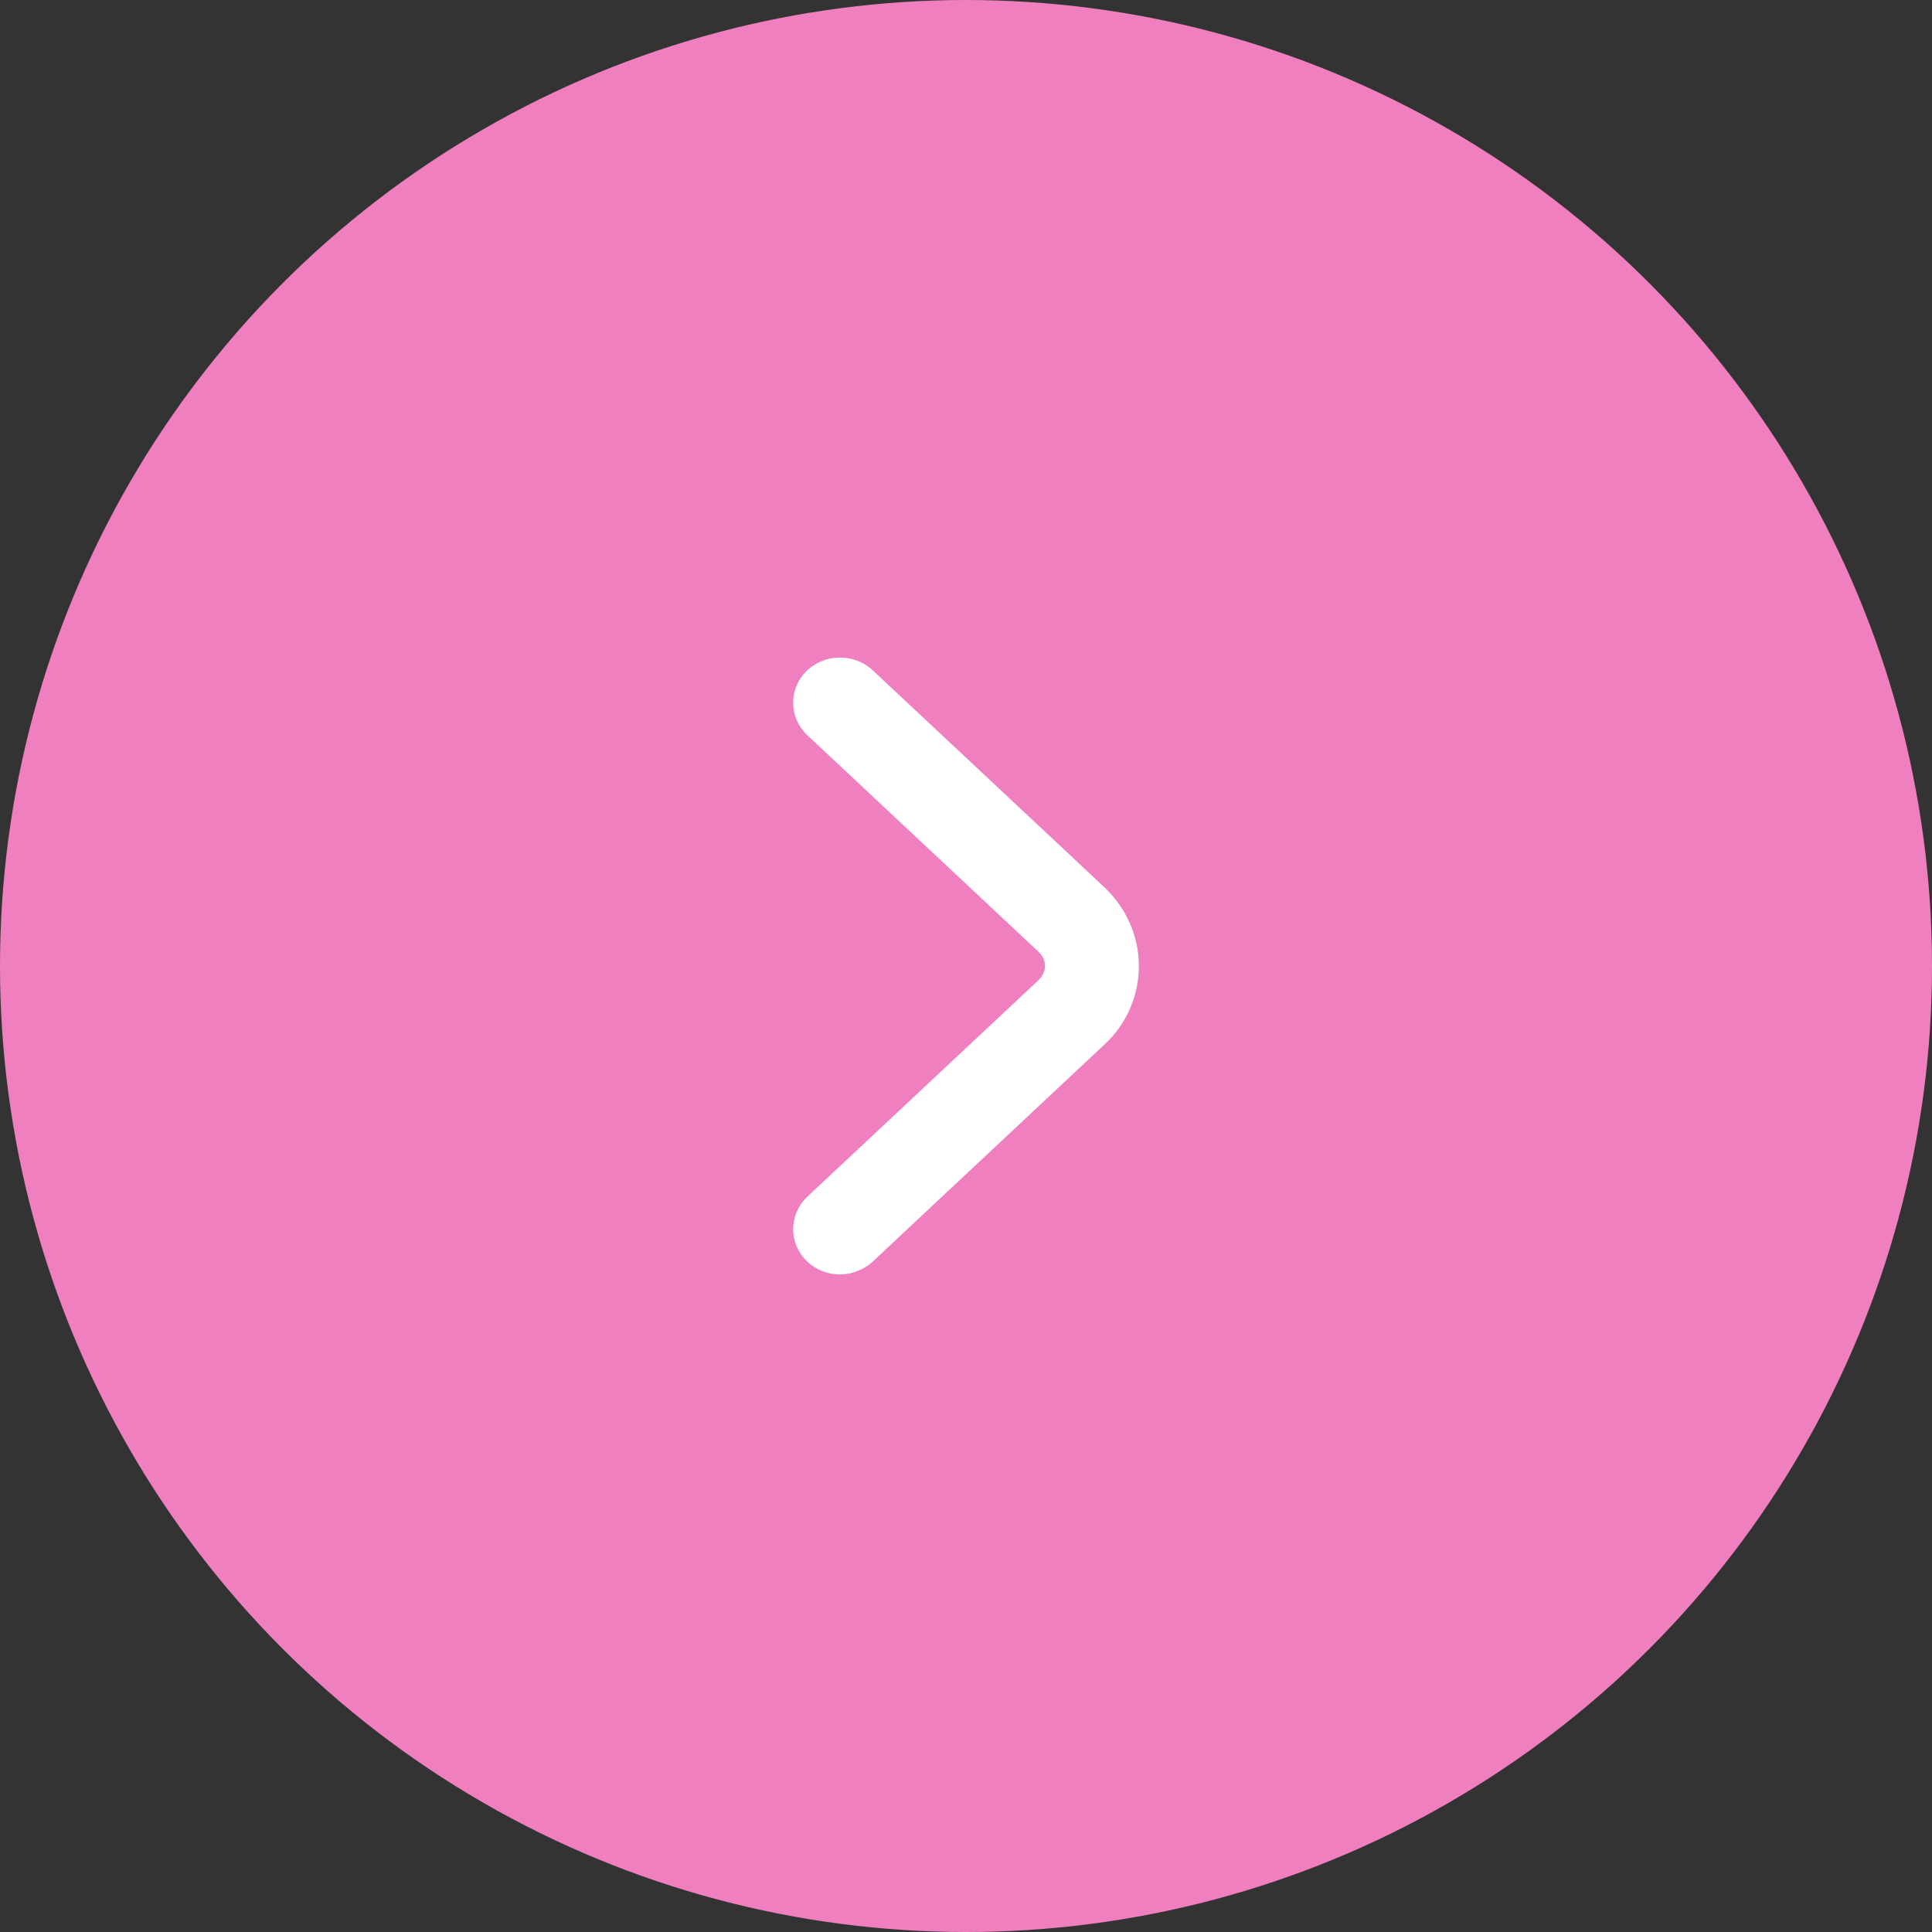
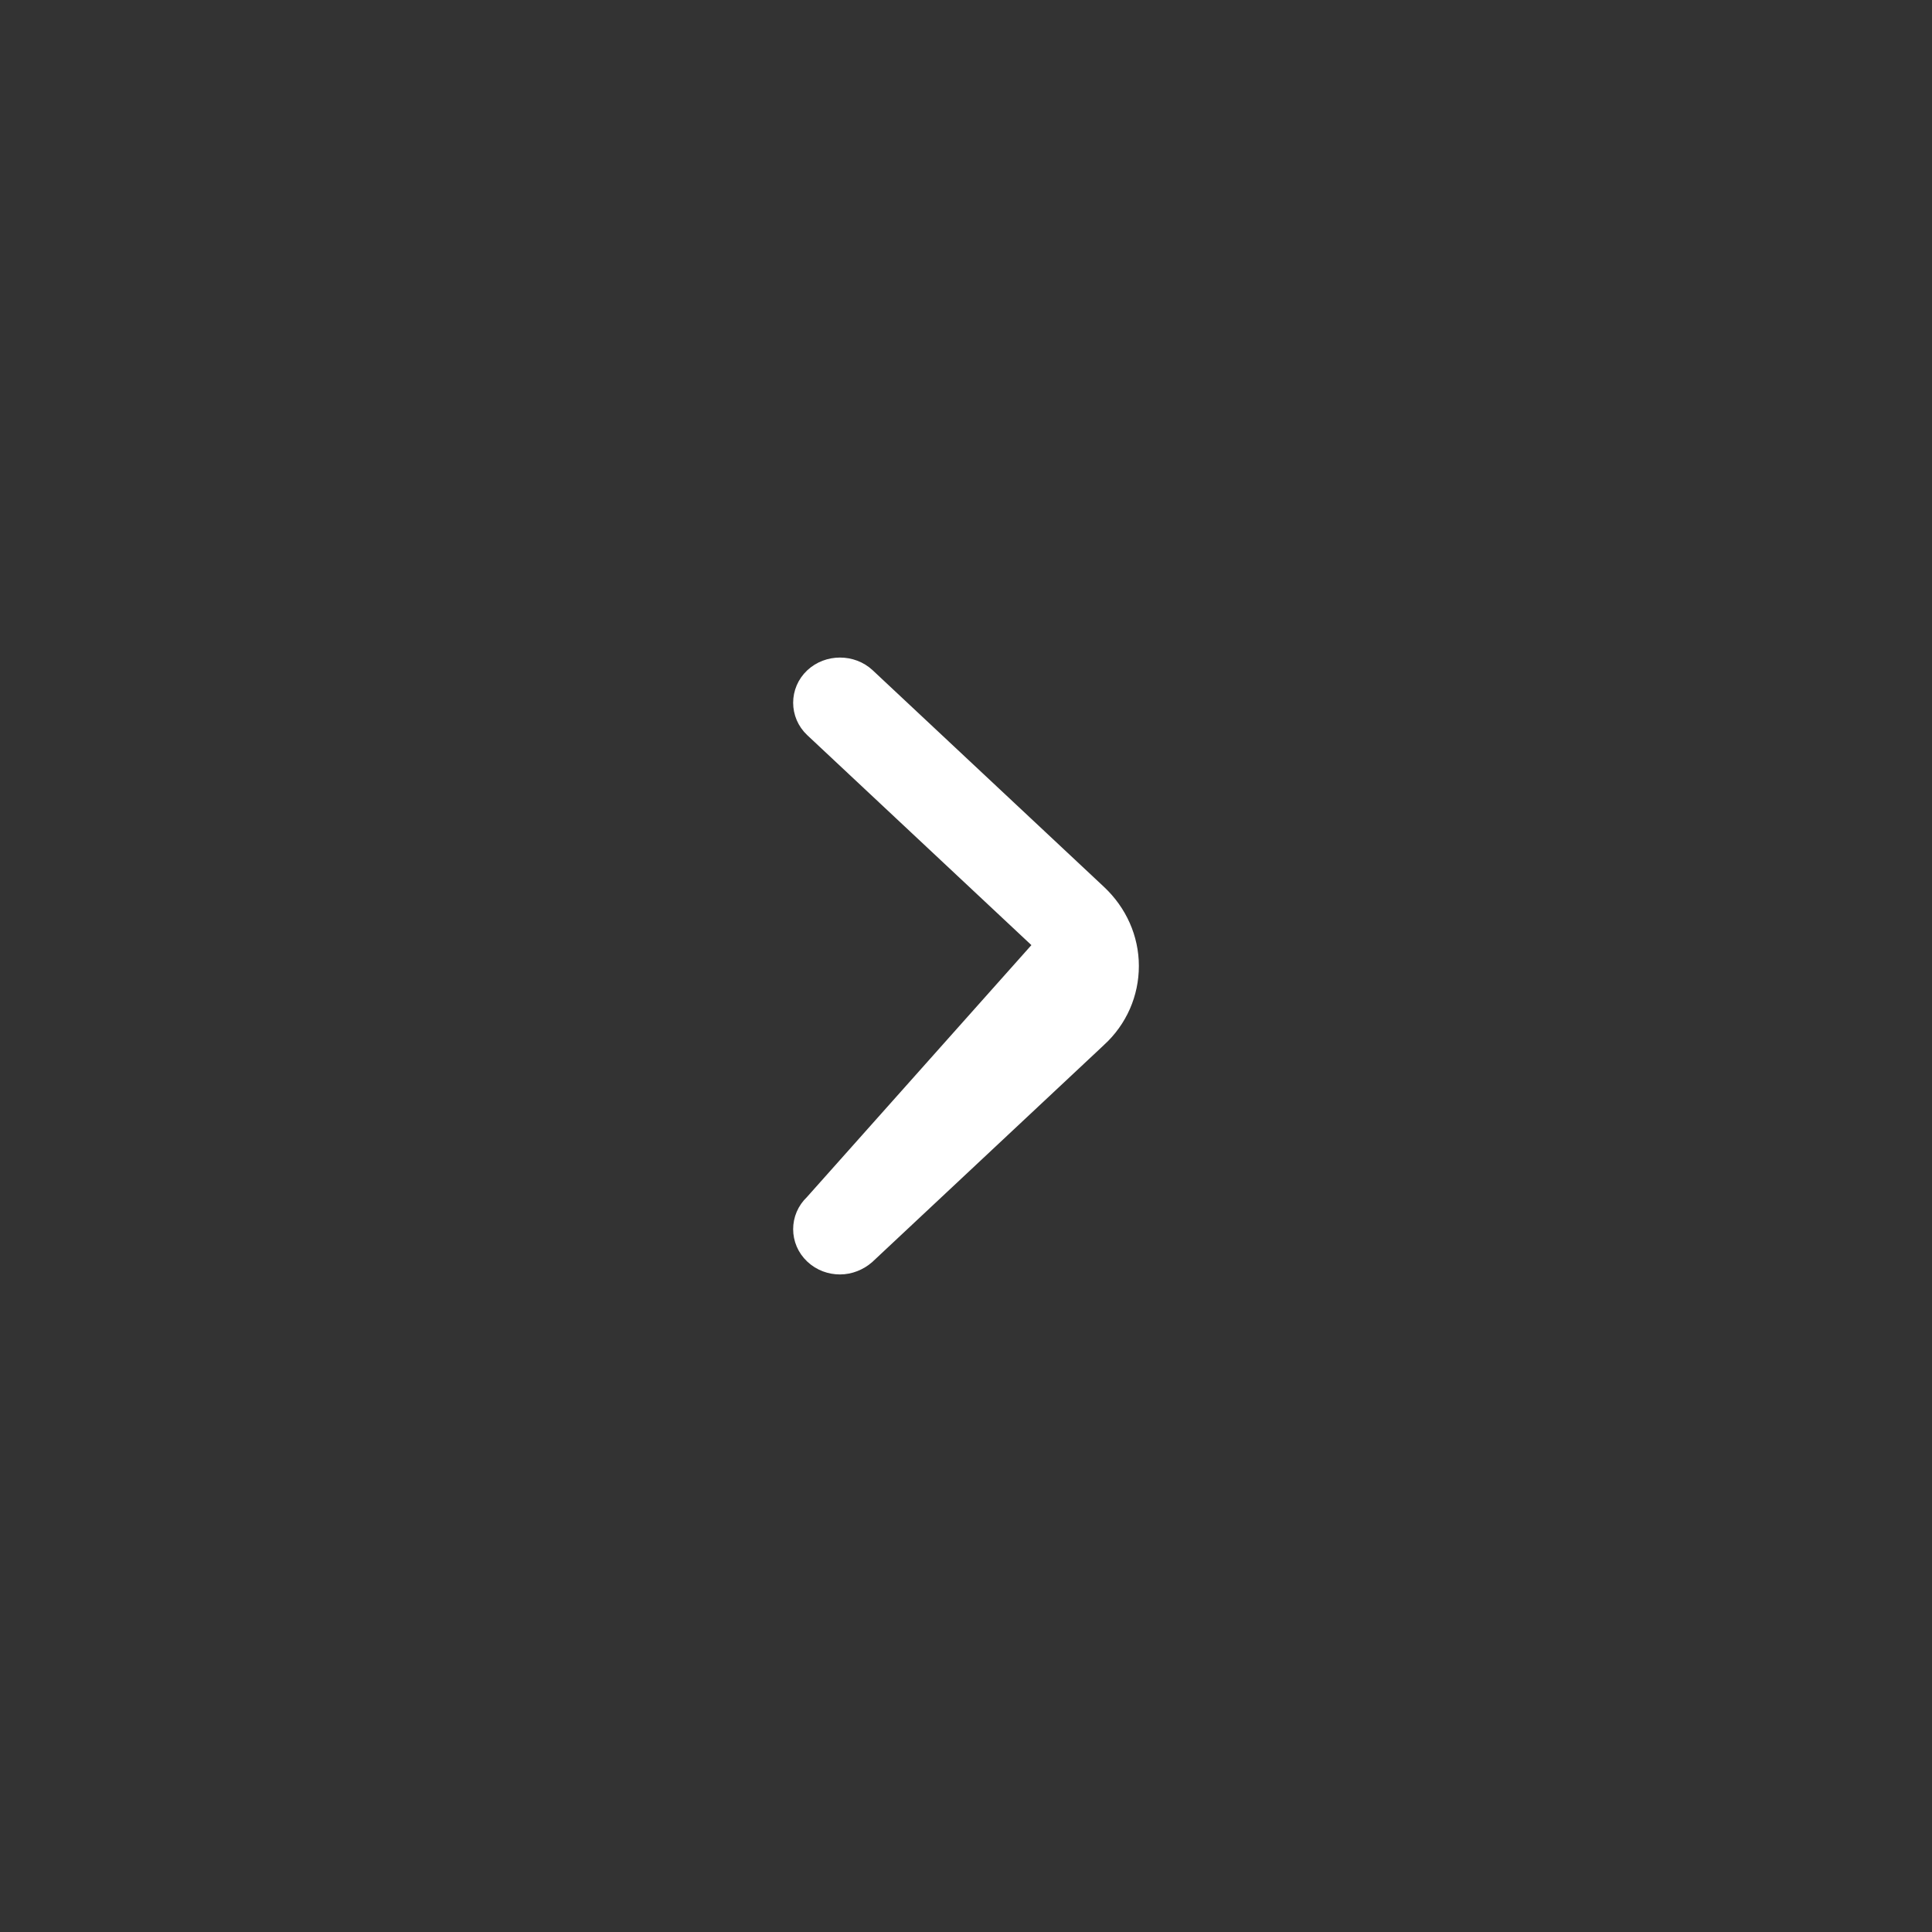
<svg xmlns="http://www.w3.org/2000/svg" width="57" height="57" viewBox="0 0 57 57" fill="none">
  <rect x="0" y="0" width="57" height="57" fill="#333333" stroke="none" />
  <g id="Group 1549723878">
-     <circle id="Ellipse 2680" cx="28.5" cy="28.5" r="28.5" fill="#EF7FBF" />
-     <path id="Vector" d="M25.535 37.01L25.535 37.01L25.542 37.003L32.365 30.612C32.366 30.612 32.366 30.611 32.367 30.611C32.972 30.055 33.3 29.298 33.3 28.499C33.3 27.696 32.959 26.942 32.368 26.387L25.542 19.994C25.123 19.602 24.442 19.602 24.023 19.994C23.593 20.397 23.593 21.069 24.023 21.472L30.848 27.865C31.224 28.217 31.224 28.781 30.848 29.133L24.023 35.526C23.593 35.929 23.593 36.6 24.023 37.003C24.24 37.207 24.514 37.3 24.782 37.3C25.059 37.3 25.327 37.191 25.535 37.01Z" fill="white" stroke="white" stroke-width="0.6" />
+     <path id="Vector" d="M25.535 37.01L25.535 37.01L25.542 37.003L32.365 30.612C32.366 30.612 32.366 30.611 32.367 30.611C32.972 30.055 33.3 29.298 33.3 28.499C33.3 27.696 32.959 26.942 32.368 26.387L25.542 19.994C25.123 19.602 24.442 19.602 24.023 19.994C23.593 20.397 23.593 21.069 24.023 21.472L30.848 27.865L24.023 35.526C23.593 35.929 23.593 36.6 24.023 37.003C24.24 37.207 24.514 37.3 24.782 37.3C25.059 37.3 25.327 37.191 25.535 37.01Z" fill="white" stroke="white" stroke-width="0.6" />
  </g>
</svg>